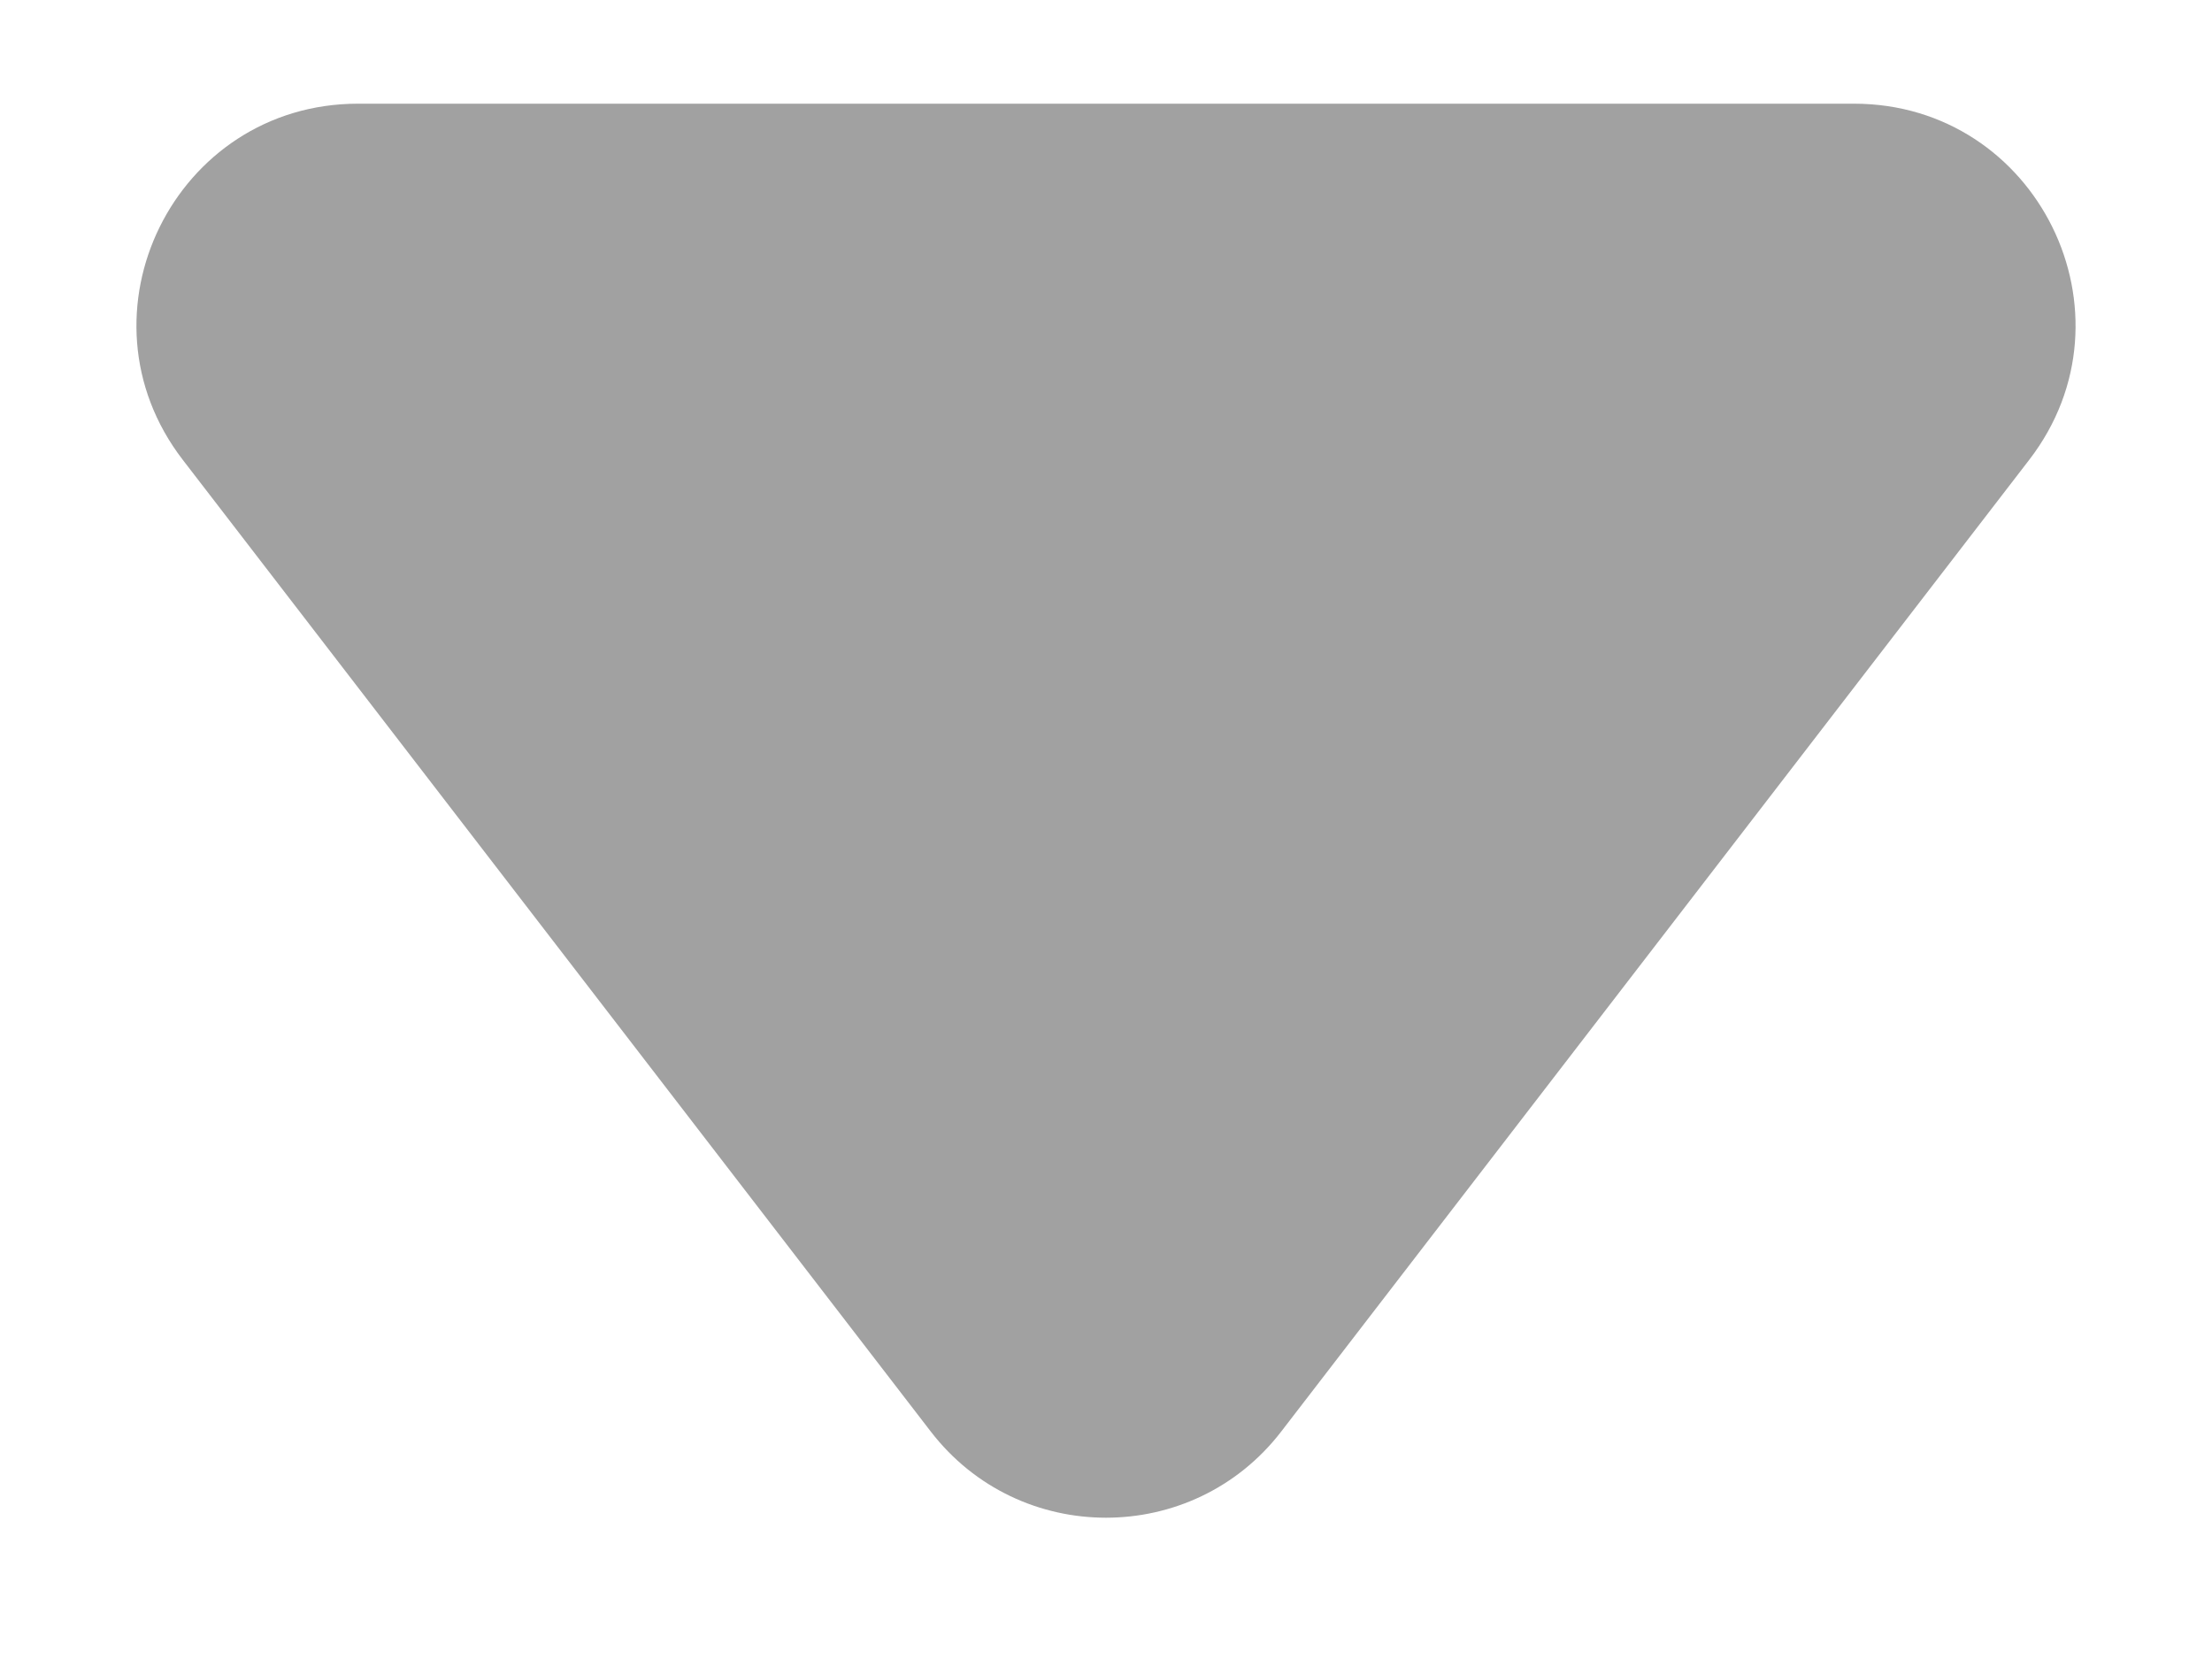
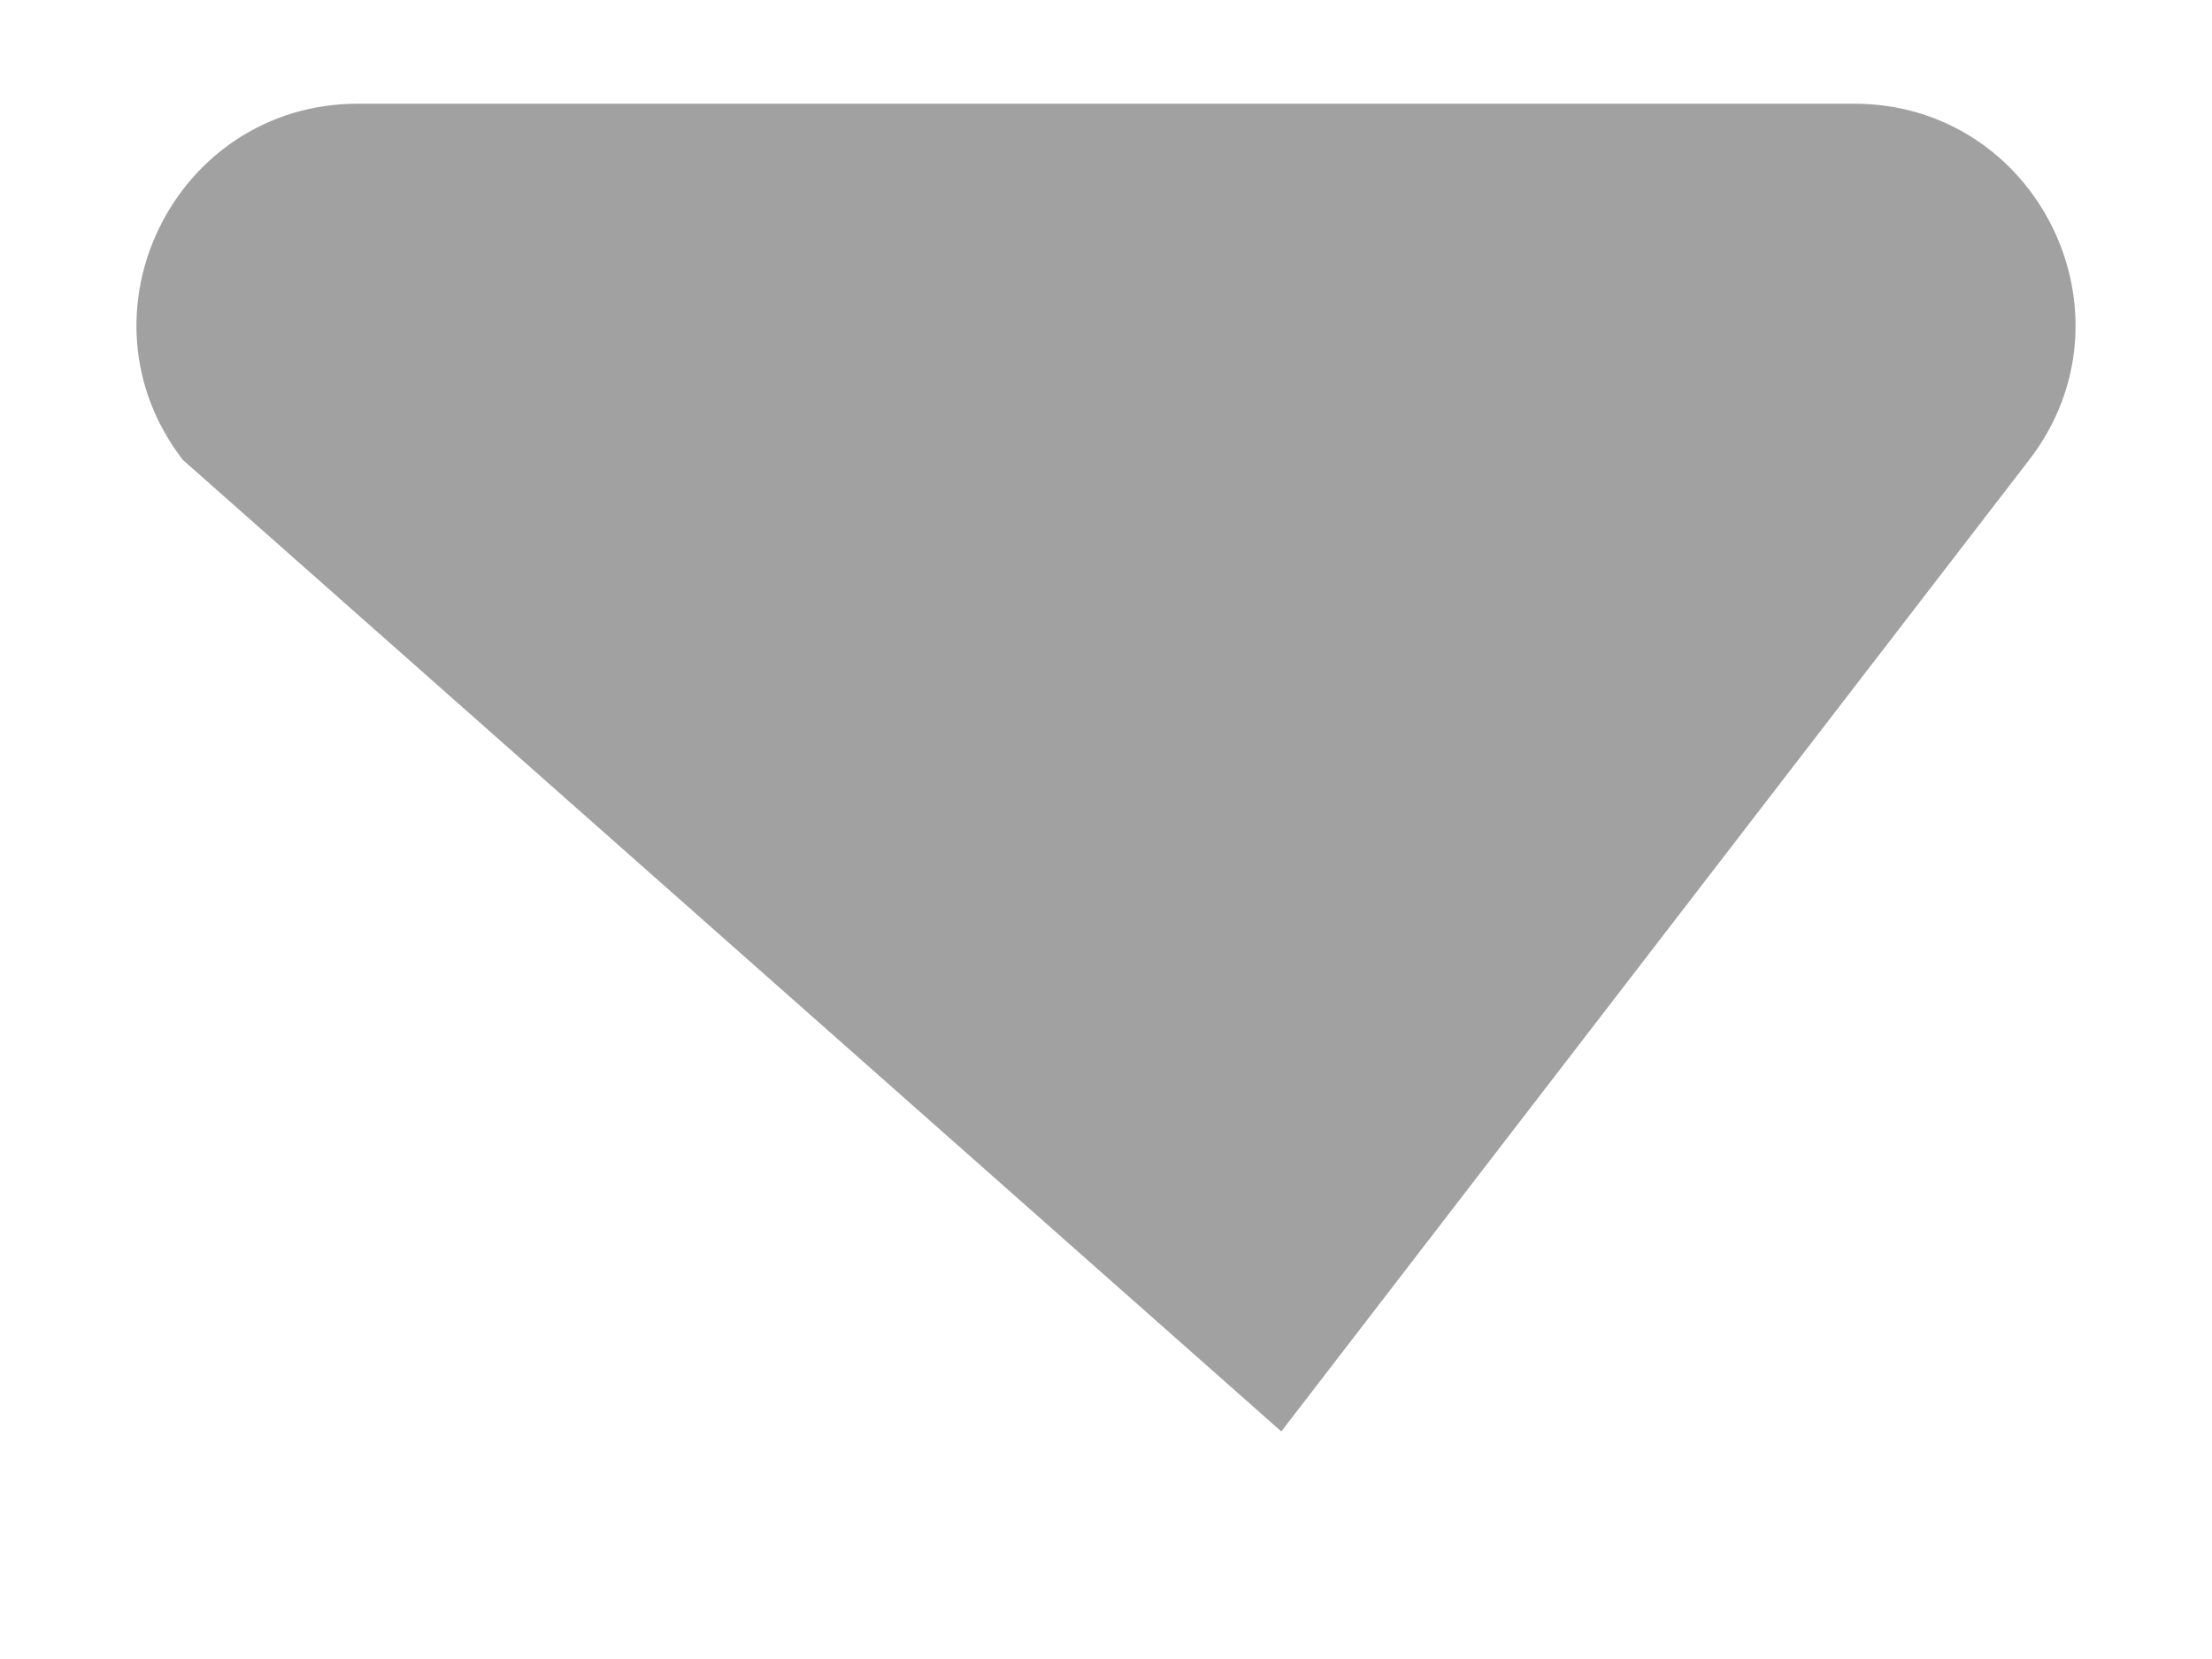
<svg xmlns="http://www.w3.org/2000/svg" width="8" height="6" viewBox="0 0 8 6" fill="none">
-   <path id="Polygon 5" d="M4.634 5.177C4.314 5.593 3.686 5.593 3.366 5.177L0.661 1.663C0.256 1.137 0.631 0.375 1.295 0.375L6.705 0.375C7.369 0.375 7.744 1.137 7.339 1.663L4.634 5.177Z" fill="#A1A1A1" />
+   <path id="Polygon 5" d="M4.634 5.177L0.661 1.663C0.256 1.137 0.631 0.375 1.295 0.375L6.705 0.375C7.369 0.375 7.744 1.137 7.339 1.663L4.634 5.177Z" fill="#A1A1A1" />
</svg>